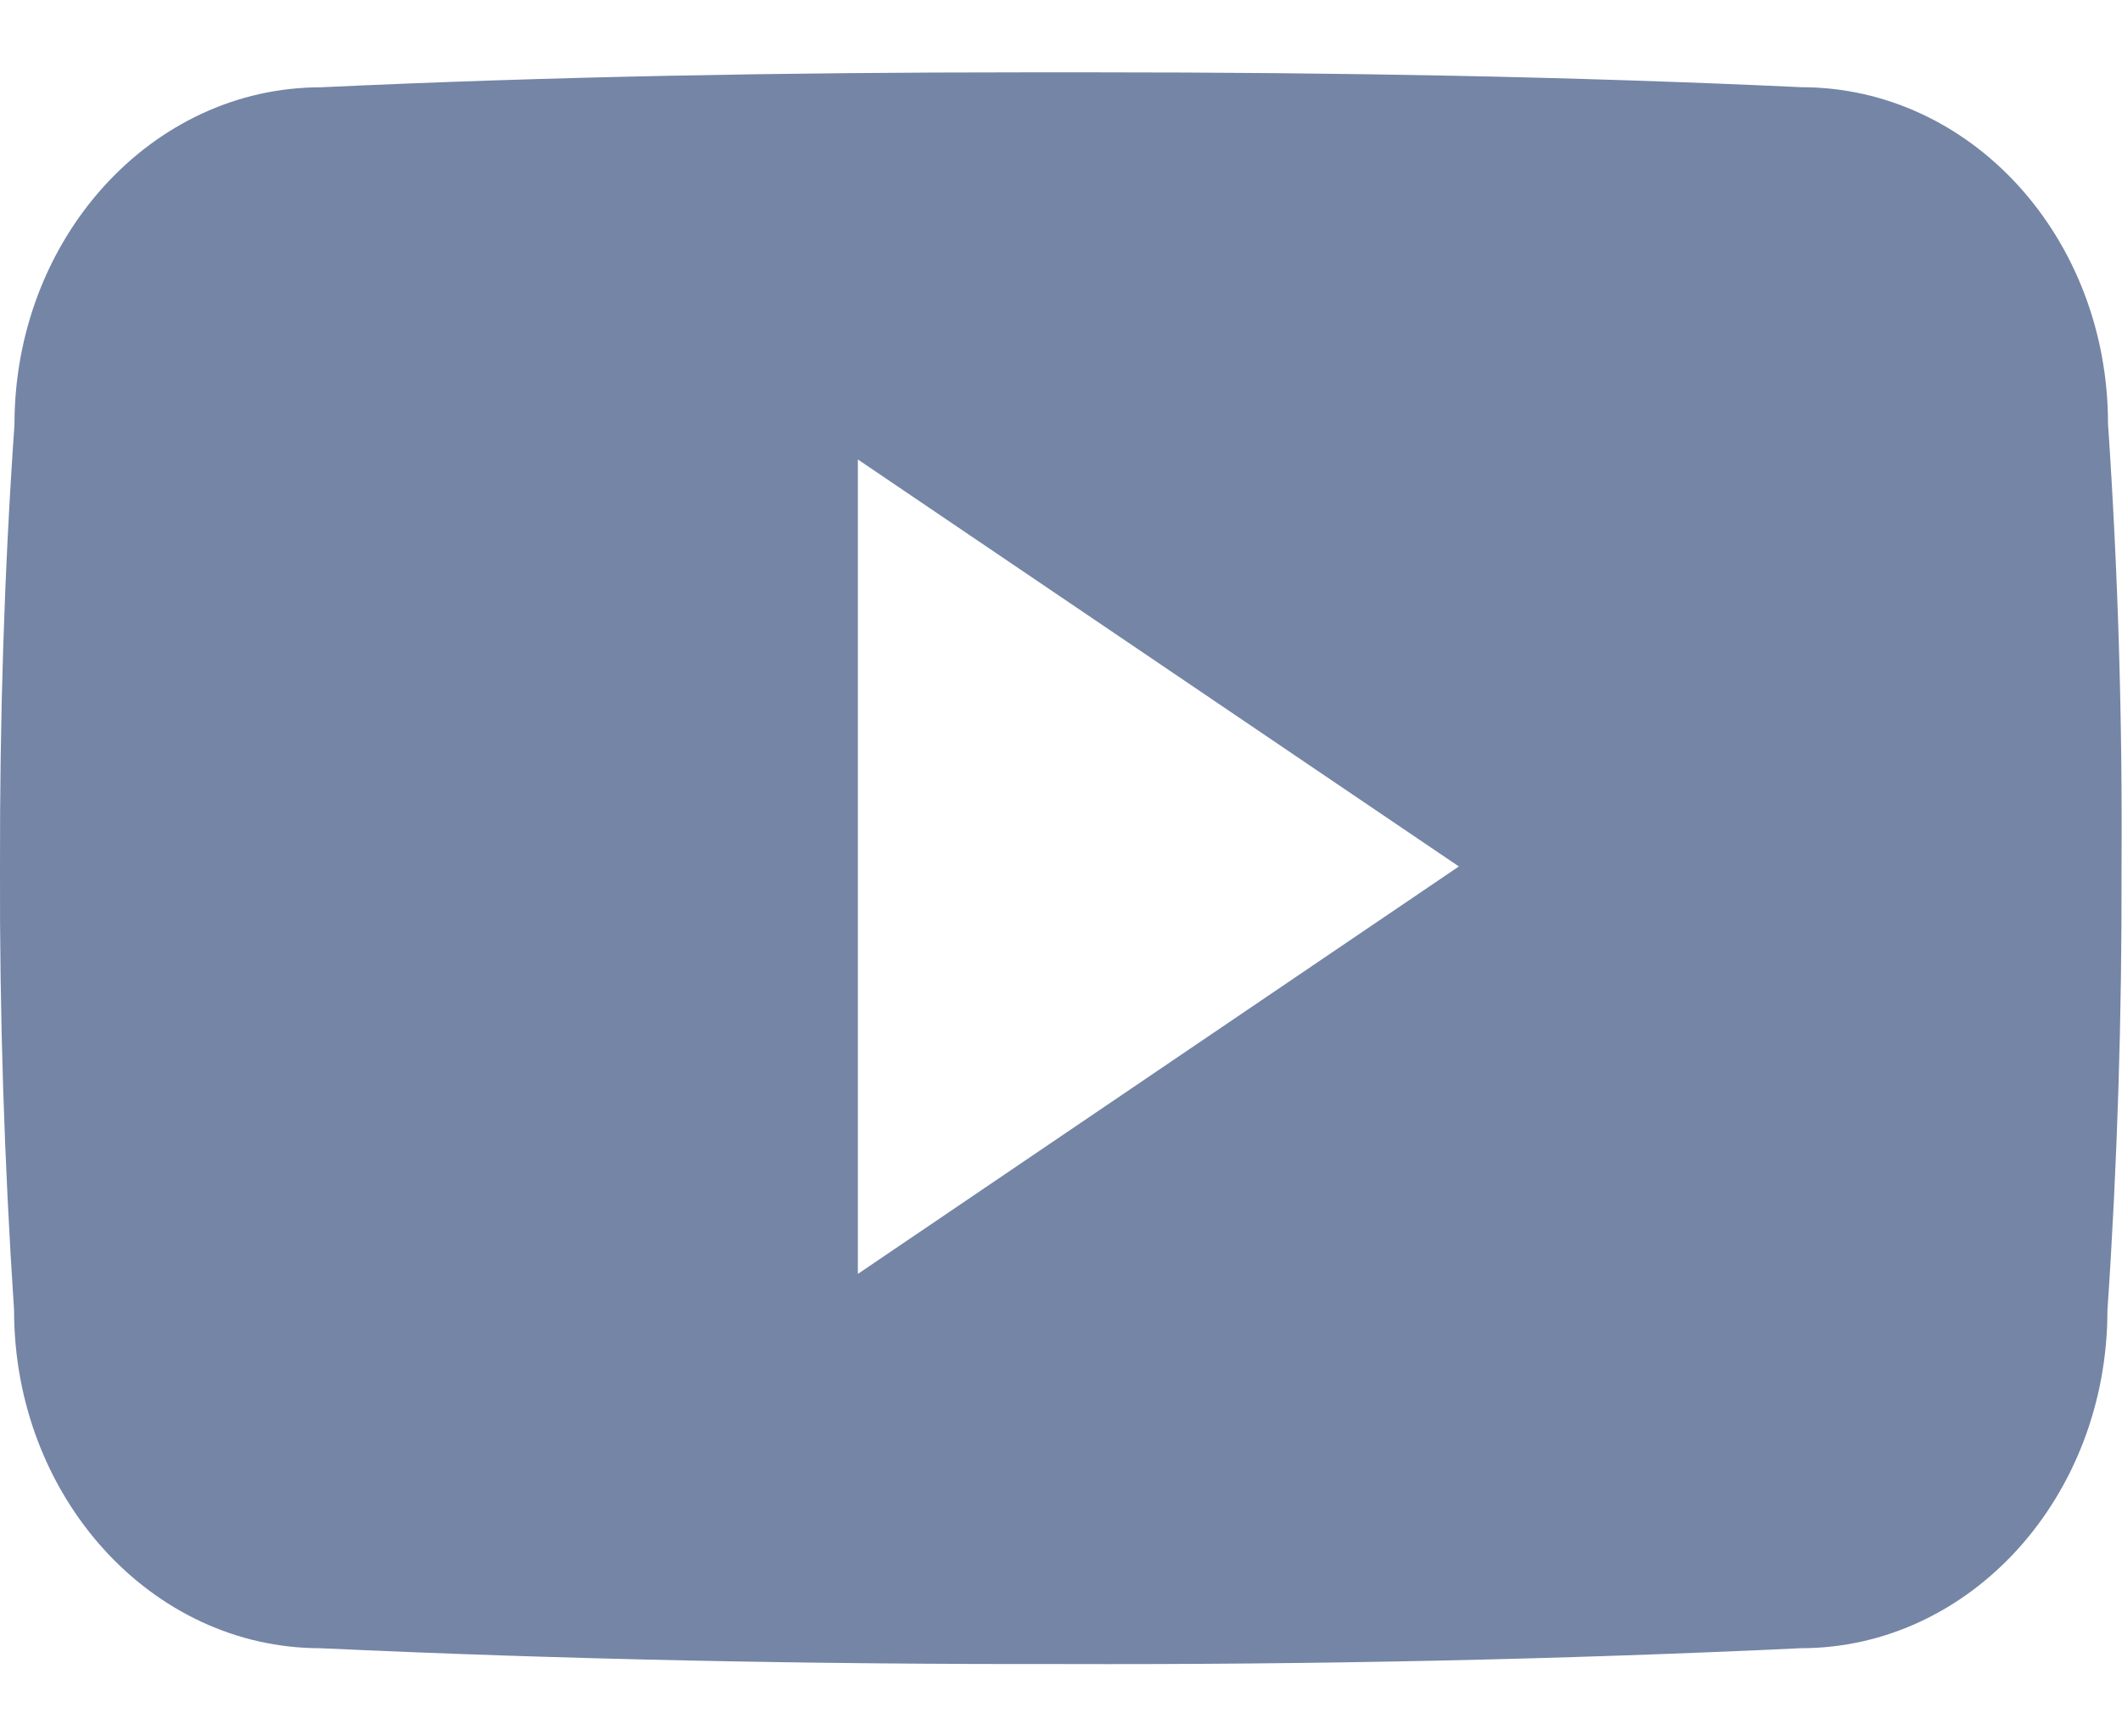
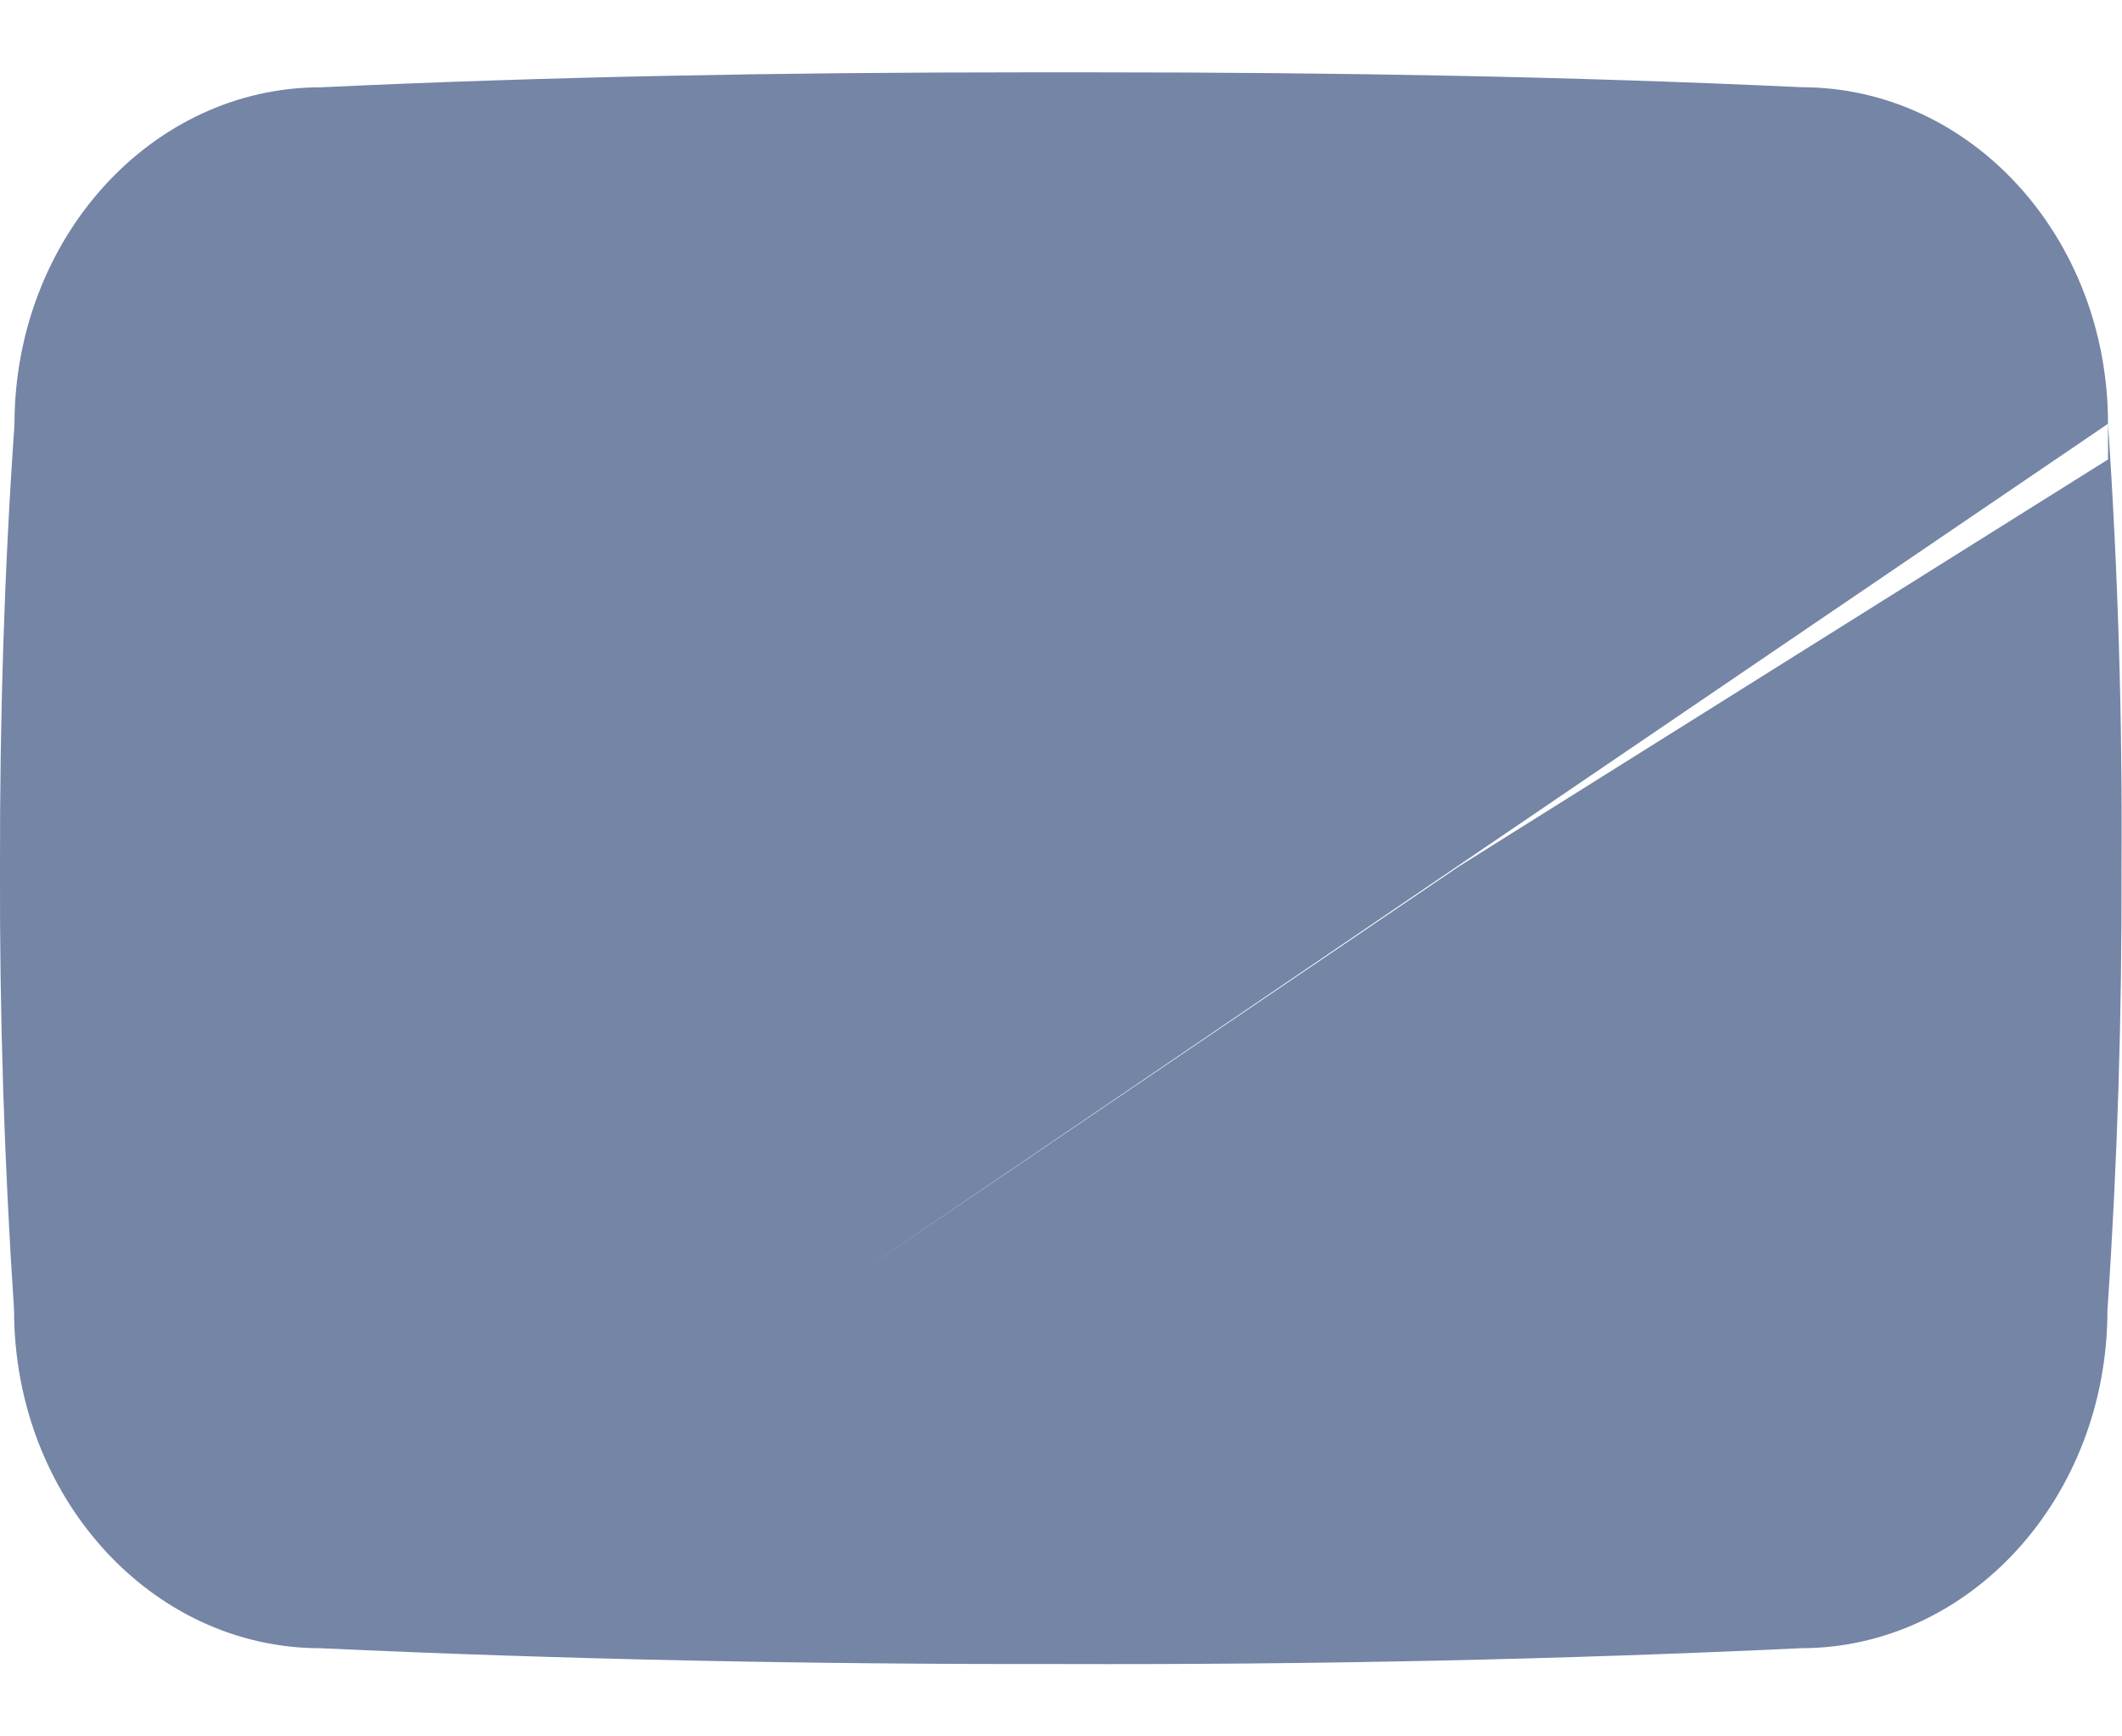
<svg xmlns="http://www.w3.org/2000/svg" width="22" height="18" viewBox="0 0 22 18" fill="none">
-   <path d="M21.855 4.393C21.855 2.46 20.433 0.904 18.676 0.904C16.295 0.793 13.867 0.75 11.386 0.75H10.613C8.138 0.75 5.706 0.793 3.326 0.905C1.572 0.905 0.15 2.469 0.15 4.402C0.043 5.932 -0.003 7.461 -0 8.991C-0.005 10.521 0.044 12.052 0.146 13.584C0.146 15.518 1.568 17.086 3.321 17.086C5.822 17.202 8.387 17.254 10.995 17.25C13.608 17.258 16.166 17.204 18.67 17.086C20.427 17.086 21.849 15.518 21.849 13.584C21.953 12.05 22 10.521 21.995 8.987C22.005 7.457 21.959 5.926 21.855 4.393ZM8.894 13.206V4.763L15.125 8.982L8.894 13.206Z" fill="#7485A6" />
+   <path d="M21.855 4.393C21.855 2.46 20.433 0.904 18.676 0.904C16.295 0.793 13.867 0.75 11.386 0.75H10.613C8.138 0.75 5.706 0.793 3.326 0.905C1.572 0.905 0.15 2.469 0.15 4.402C0.043 5.932 -0.003 7.461 -0 8.991C-0.005 10.521 0.044 12.052 0.146 13.584C0.146 15.518 1.568 17.086 3.321 17.086C5.822 17.202 8.387 17.254 10.995 17.25C13.608 17.258 16.166 17.204 18.67 17.086C20.427 17.086 21.849 15.518 21.849 13.584C21.953 12.05 22 10.521 21.995 8.987C22.005 7.457 21.959 5.926 21.855 4.393ZV4.763L15.125 8.982L8.894 13.206Z" fill="#7485A6" />
</svg>